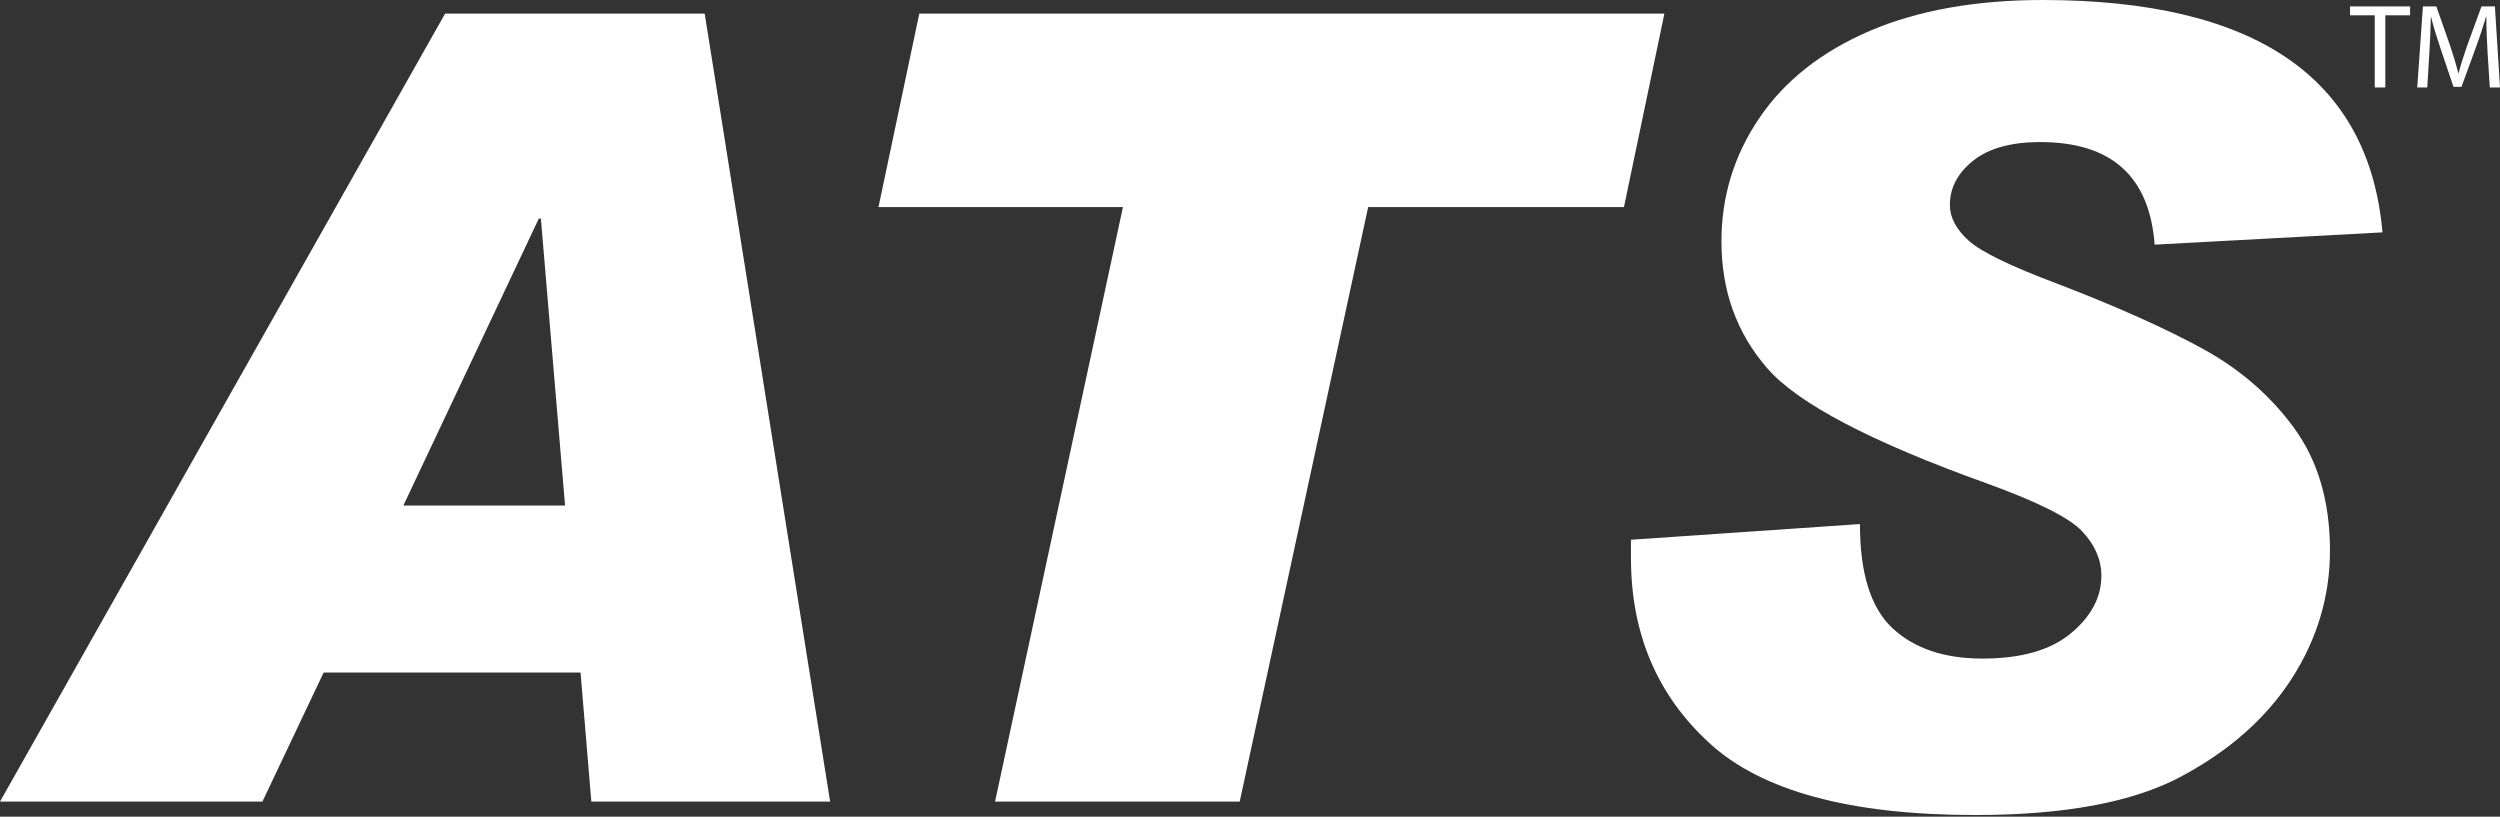
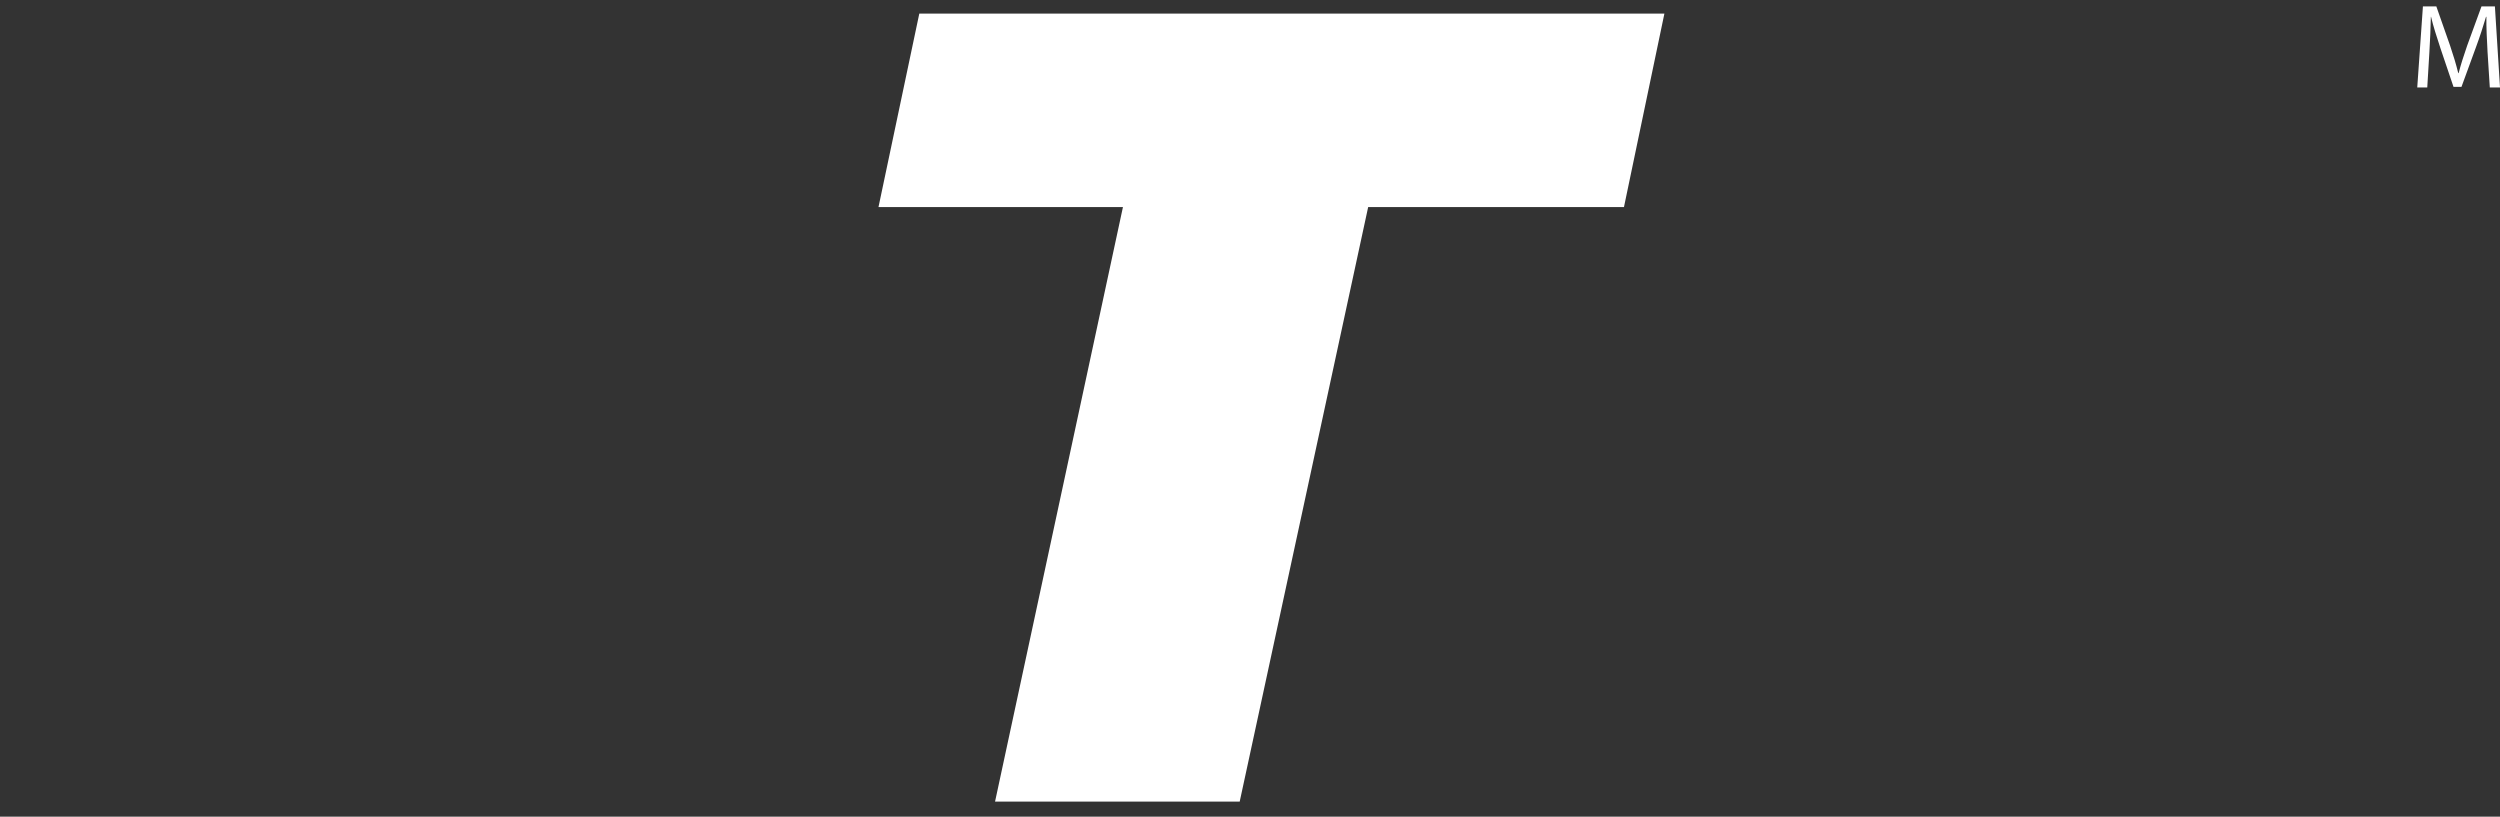
<svg xmlns="http://www.w3.org/2000/svg" width="150" height="49" viewBox="0 0 150 49" fill="none">
  <rect x="0" y="0" width="150" height="49" fill="#333333" stroke="none" />
-   <path d="M142.485 0.918H141V0.385H144.604V0.918H143.119V5.248H142.485V0.918Z" fill="white" />
  <path d="M149.252 3.106C149.218 2.426 149.172 1.61 149.184 1.009H149.161C148.991 1.576 148.798 2.188 148.549 2.857L147.688 5.214H147.211L146.429 2.902C146.203 2.21 145.999 1.587 145.863 1.009H145.851C145.84 1.621 145.806 2.437 145.761 3.163L145.636 5.248H145.035L145.375 0.385H146.18L147.007 2.743C147.211 3.344 147.37 3.877 147.495 4.387H147.518C147.642 3.899 147.812 3.367 148.028 2.743L148.889 0.385H149.694L150 5.248H149.388L149.252 3.106Z" fill="white" />
-   <path d="M49.807 48.096H35.48L34.833 40.354H19.417L15.745 48.096H0L26.706 0.816H42.281L49.807 48.096ZM33.904 30.333L32.453 13.115H32.328L24.201 30.333H33.904Z" fill="white" />
  <path d="M99.864 0.816L97.438 12.424H82.09L74.382 48.096H59.703L67.377 12.424H52.709L55.158 0.816H99.864Z" fill="white" />
-   <path d="M142.949 13.942L129.279 14.679C128.973 10.576 126.683 8.524 122.41 8.524C120.664 8.524 119.327 8.898 118.397 9.635C117.468 10.372 116.992 11.267 116.992 12.299C116.992 13.047 117.366 13.761 118.125 14.441C118.873 15.121 120.664 15.983 123.475 17.037C127.046 18.409 129.948 19.712 132.181 20.936C134.414 22.16 136.25 23.759 137.667 25.709C139.084 27.669 139.798 30.107 139.798 33.031C139.798 35.785 139.027 38.347 137.497 40.728C135.956 43.108 133.745 45.058 130.855 46.599C127.964 48.141 123.849 48.901 118.522 48.901C111.018 48.901 105.69 47.461 102.562 44.582C99.422 41.703 97.858 38.007 97.858 33.484V32.385L111.596 31.444C111.596 34.391 112.242 36.466 113.546 37.69C114.849 38.903 116.652 39.515 118.953 39.515C121.276 39.515 123.045 39.005 124.258 37.996C125.47 36.987 126.083 35.831 126.083 34.55C126.083 33.587 125.697 32.691 124.926 31.875C124.156 31.059 122.251 30.107 119.213 29.007C112.265 26.513 107.878 24.212 106.042 22.104C104.205 19.995 103.287 17.456 103.287 14.486C103.287 11.777 104.047 9.306 105.566 7.073C107.085 4.84 109.284 3.106 112.174 1.859C115.065 0.623 118.533 0 122.58 0C135.321 0.011 142.133 4.659 142.949 13.942Z" fill="white" />
</svg>